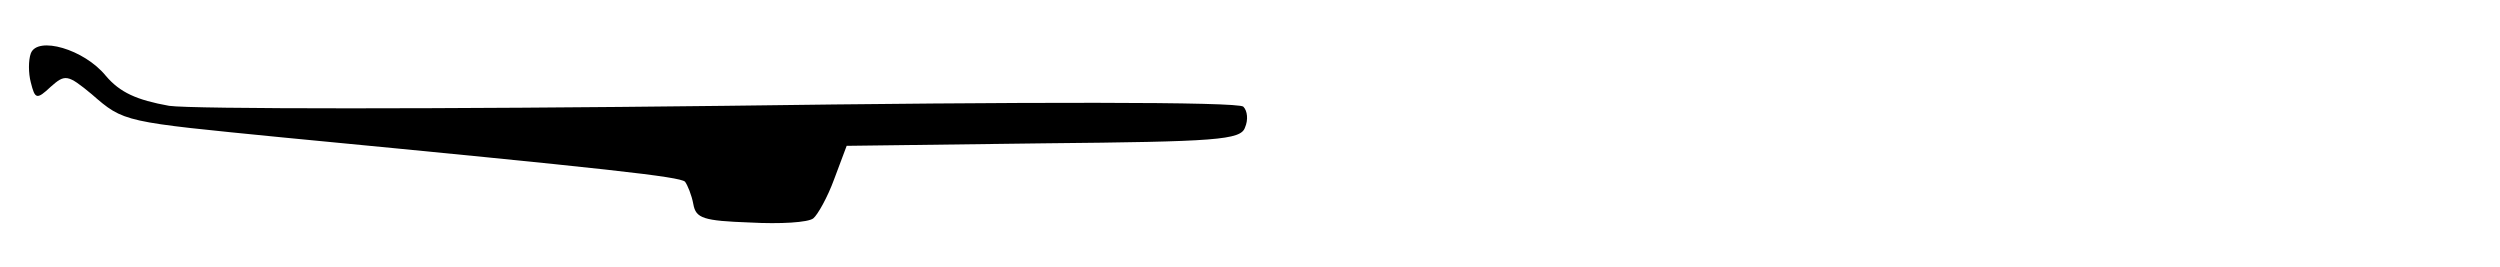
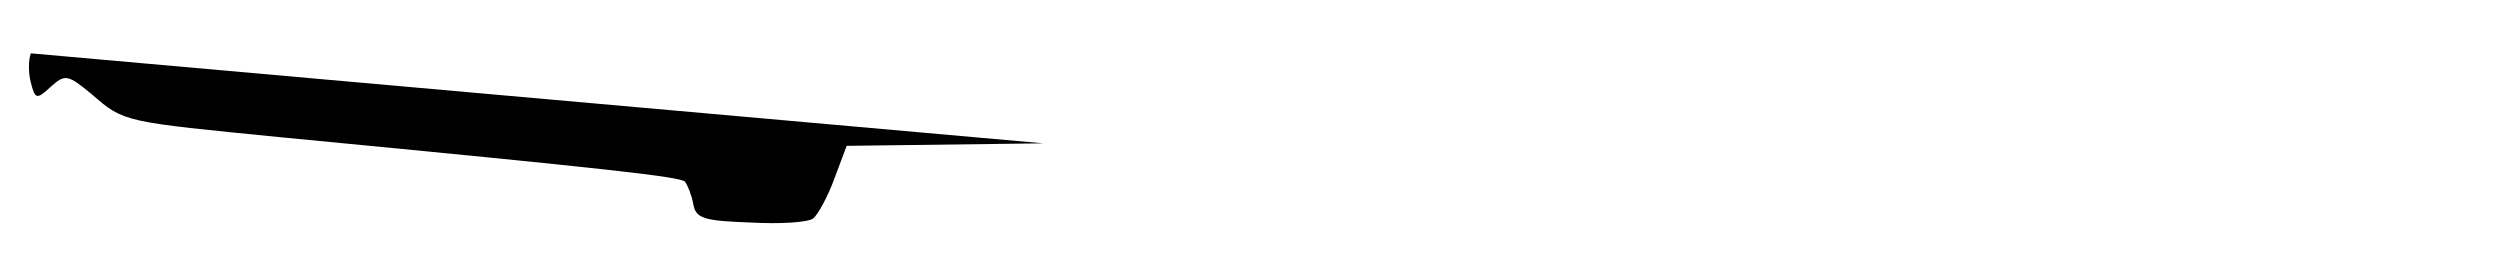
<svg xmlns="http://www.w3.org/2000/svg" version="1.0" width="300pt" height="32pt" viewBox="0 0 300 32" preserveAspectRatio="xMidYMid meet">
  <g transform="translate(0,32) scale(0.1,-0.1)" fill="#000000" stroke="none">
-     <path d="M37 256 c-3 -8 -3 -24 0 -35 5 -20 7 -21 24 -5 17 15 20 15 49 -9 39 -34 38 -33 230 -52 396 -38 475 -47 482 -53 3 -4 8 -16 10 -27 3 -17 12 -20 68 -22 36 -2 70 0 76 5 5 4 17 25 25 47 l15 40 236 3 c208 2 237 4 242 19 4 9 3 20 -2 25 -6 6 -257 6 -623 1 -338 -4 -638 -4 -666 0 -39 7 -59 16 -76 36 -26 32 -82 48 -90 27z" />
+     <path d="M37 256 c-3 -8 -3 -24 0 -35 5 -20 7 -21 24 -5 17 15 20 15 49 -9 39 -34 38 -33 230 -52 396 -38 475 -47 482 -53 3 -4 8 -16 10 -27 3 -17 12 -20 68 -22 36 -2 70 0 76 5 5 4 17 25 25 47 l15 40 236 3 z" />
  </g>
</svg>